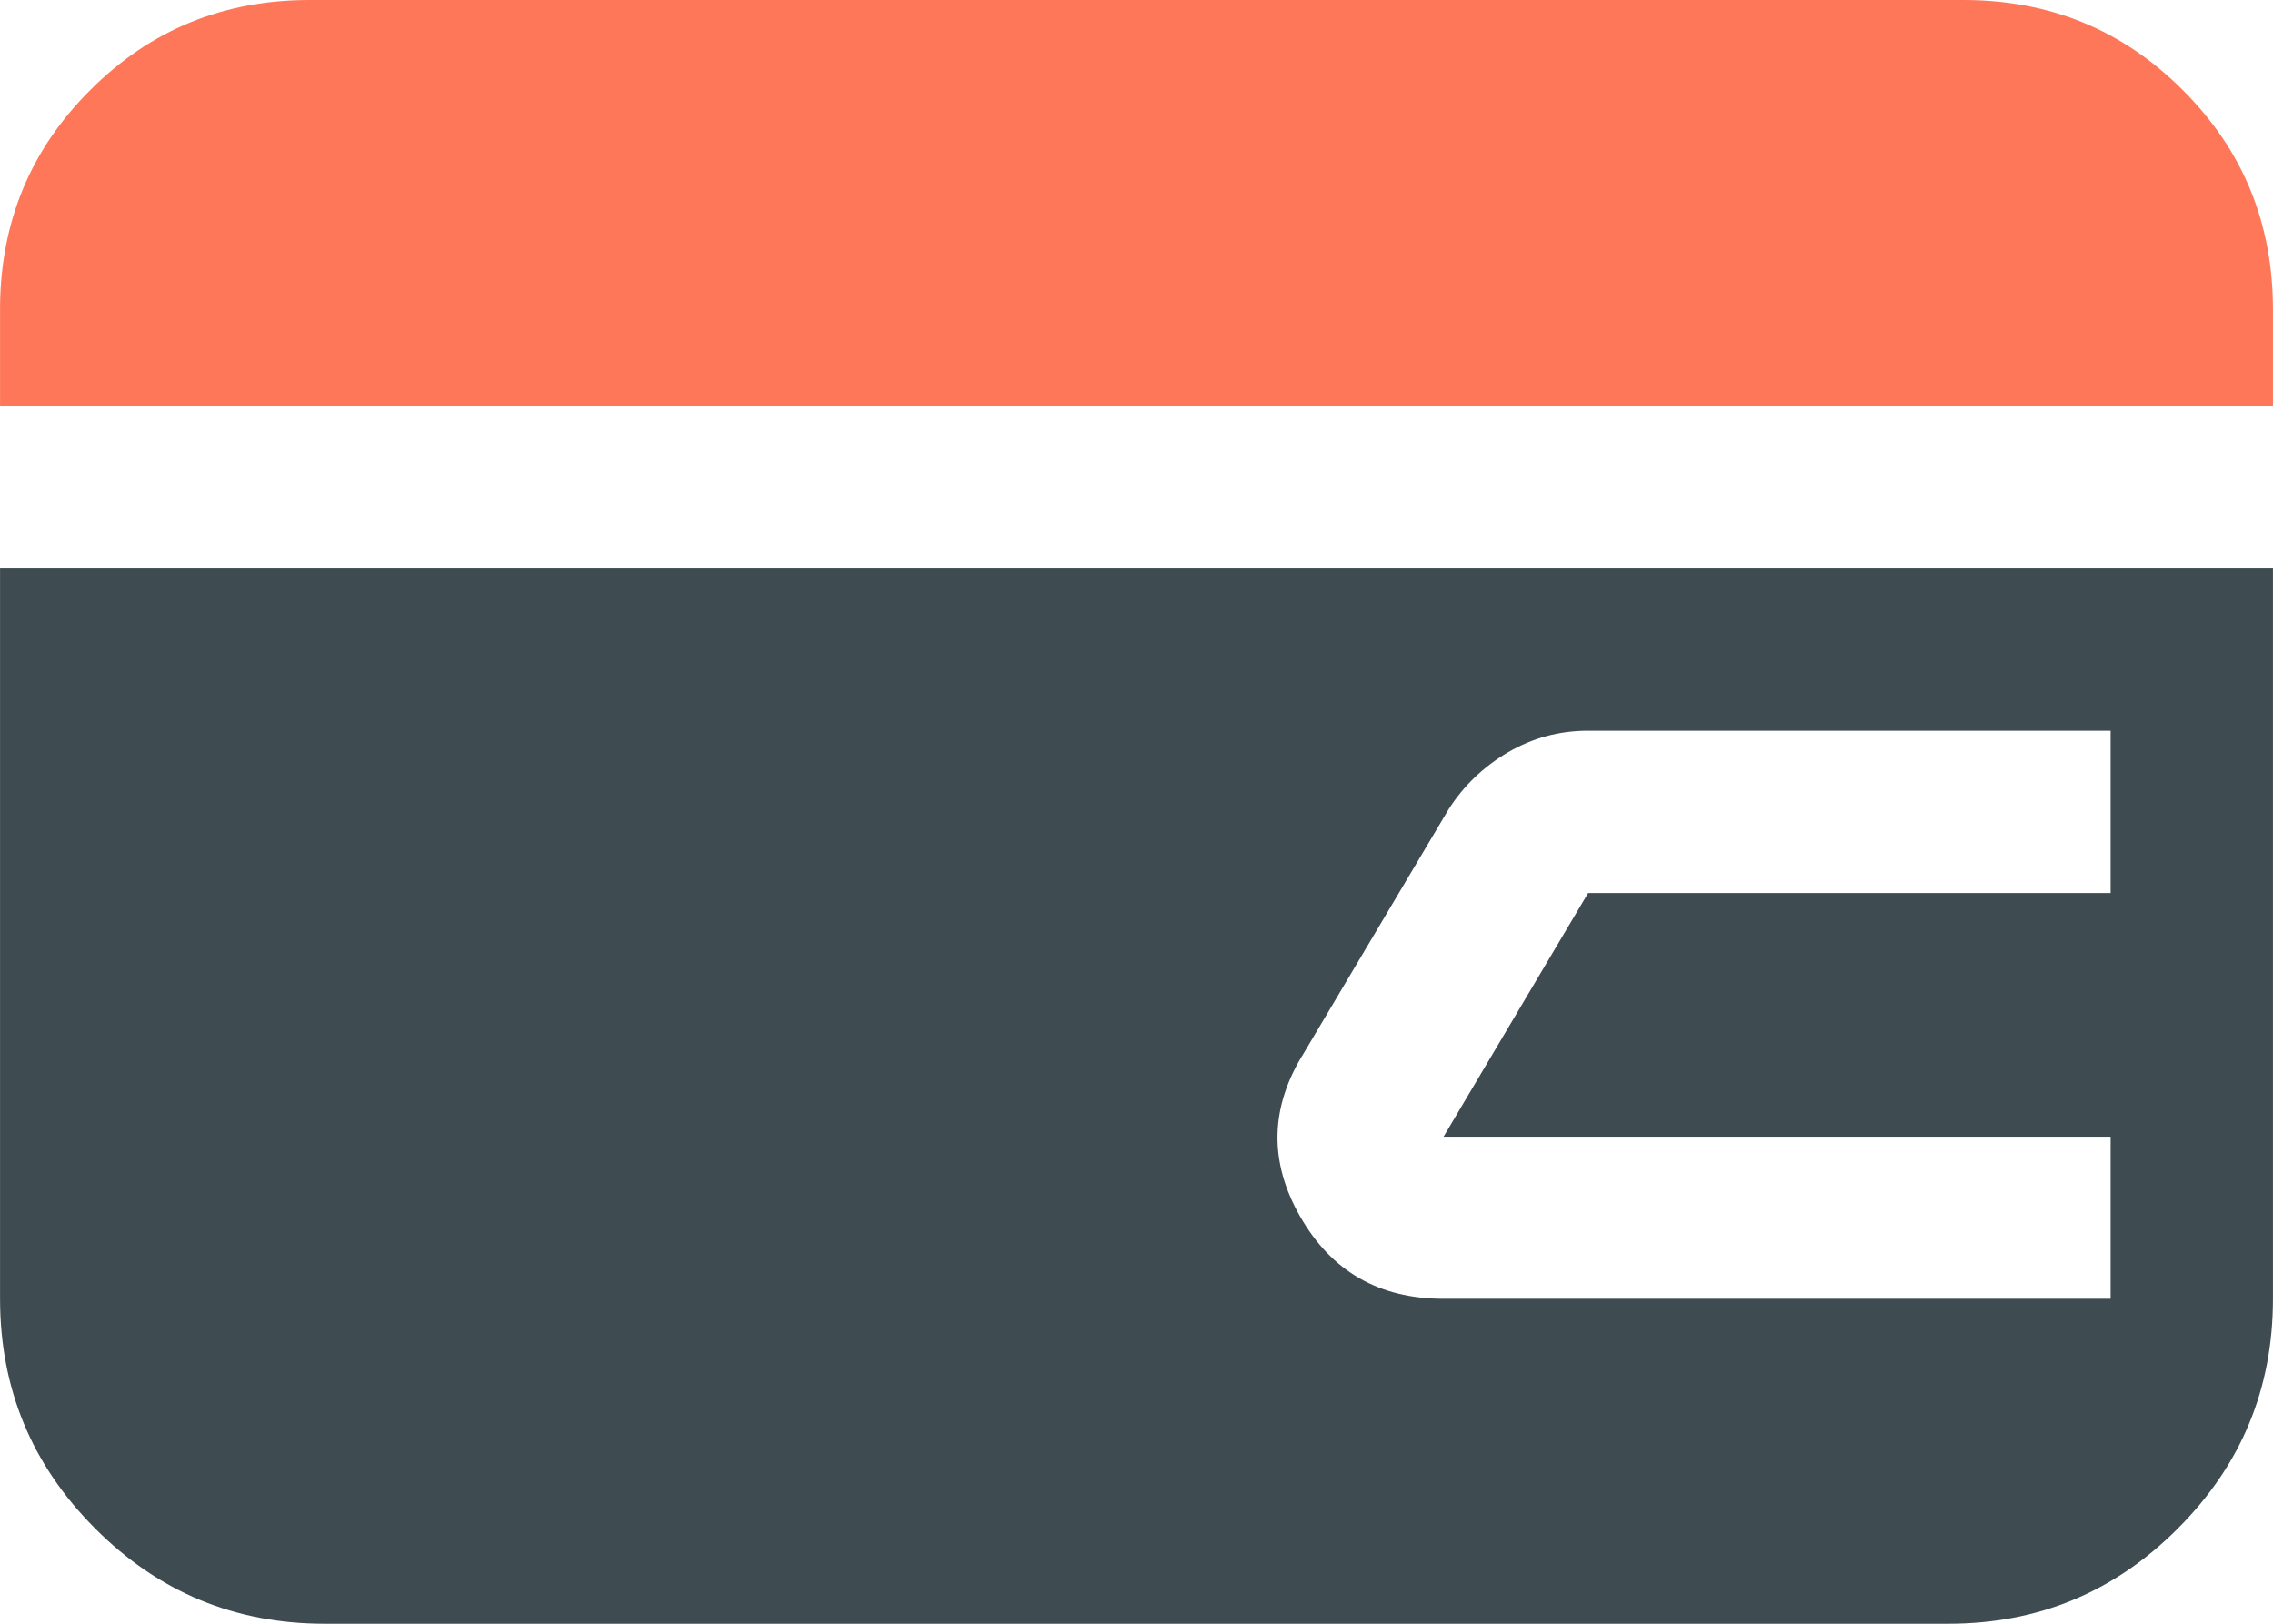
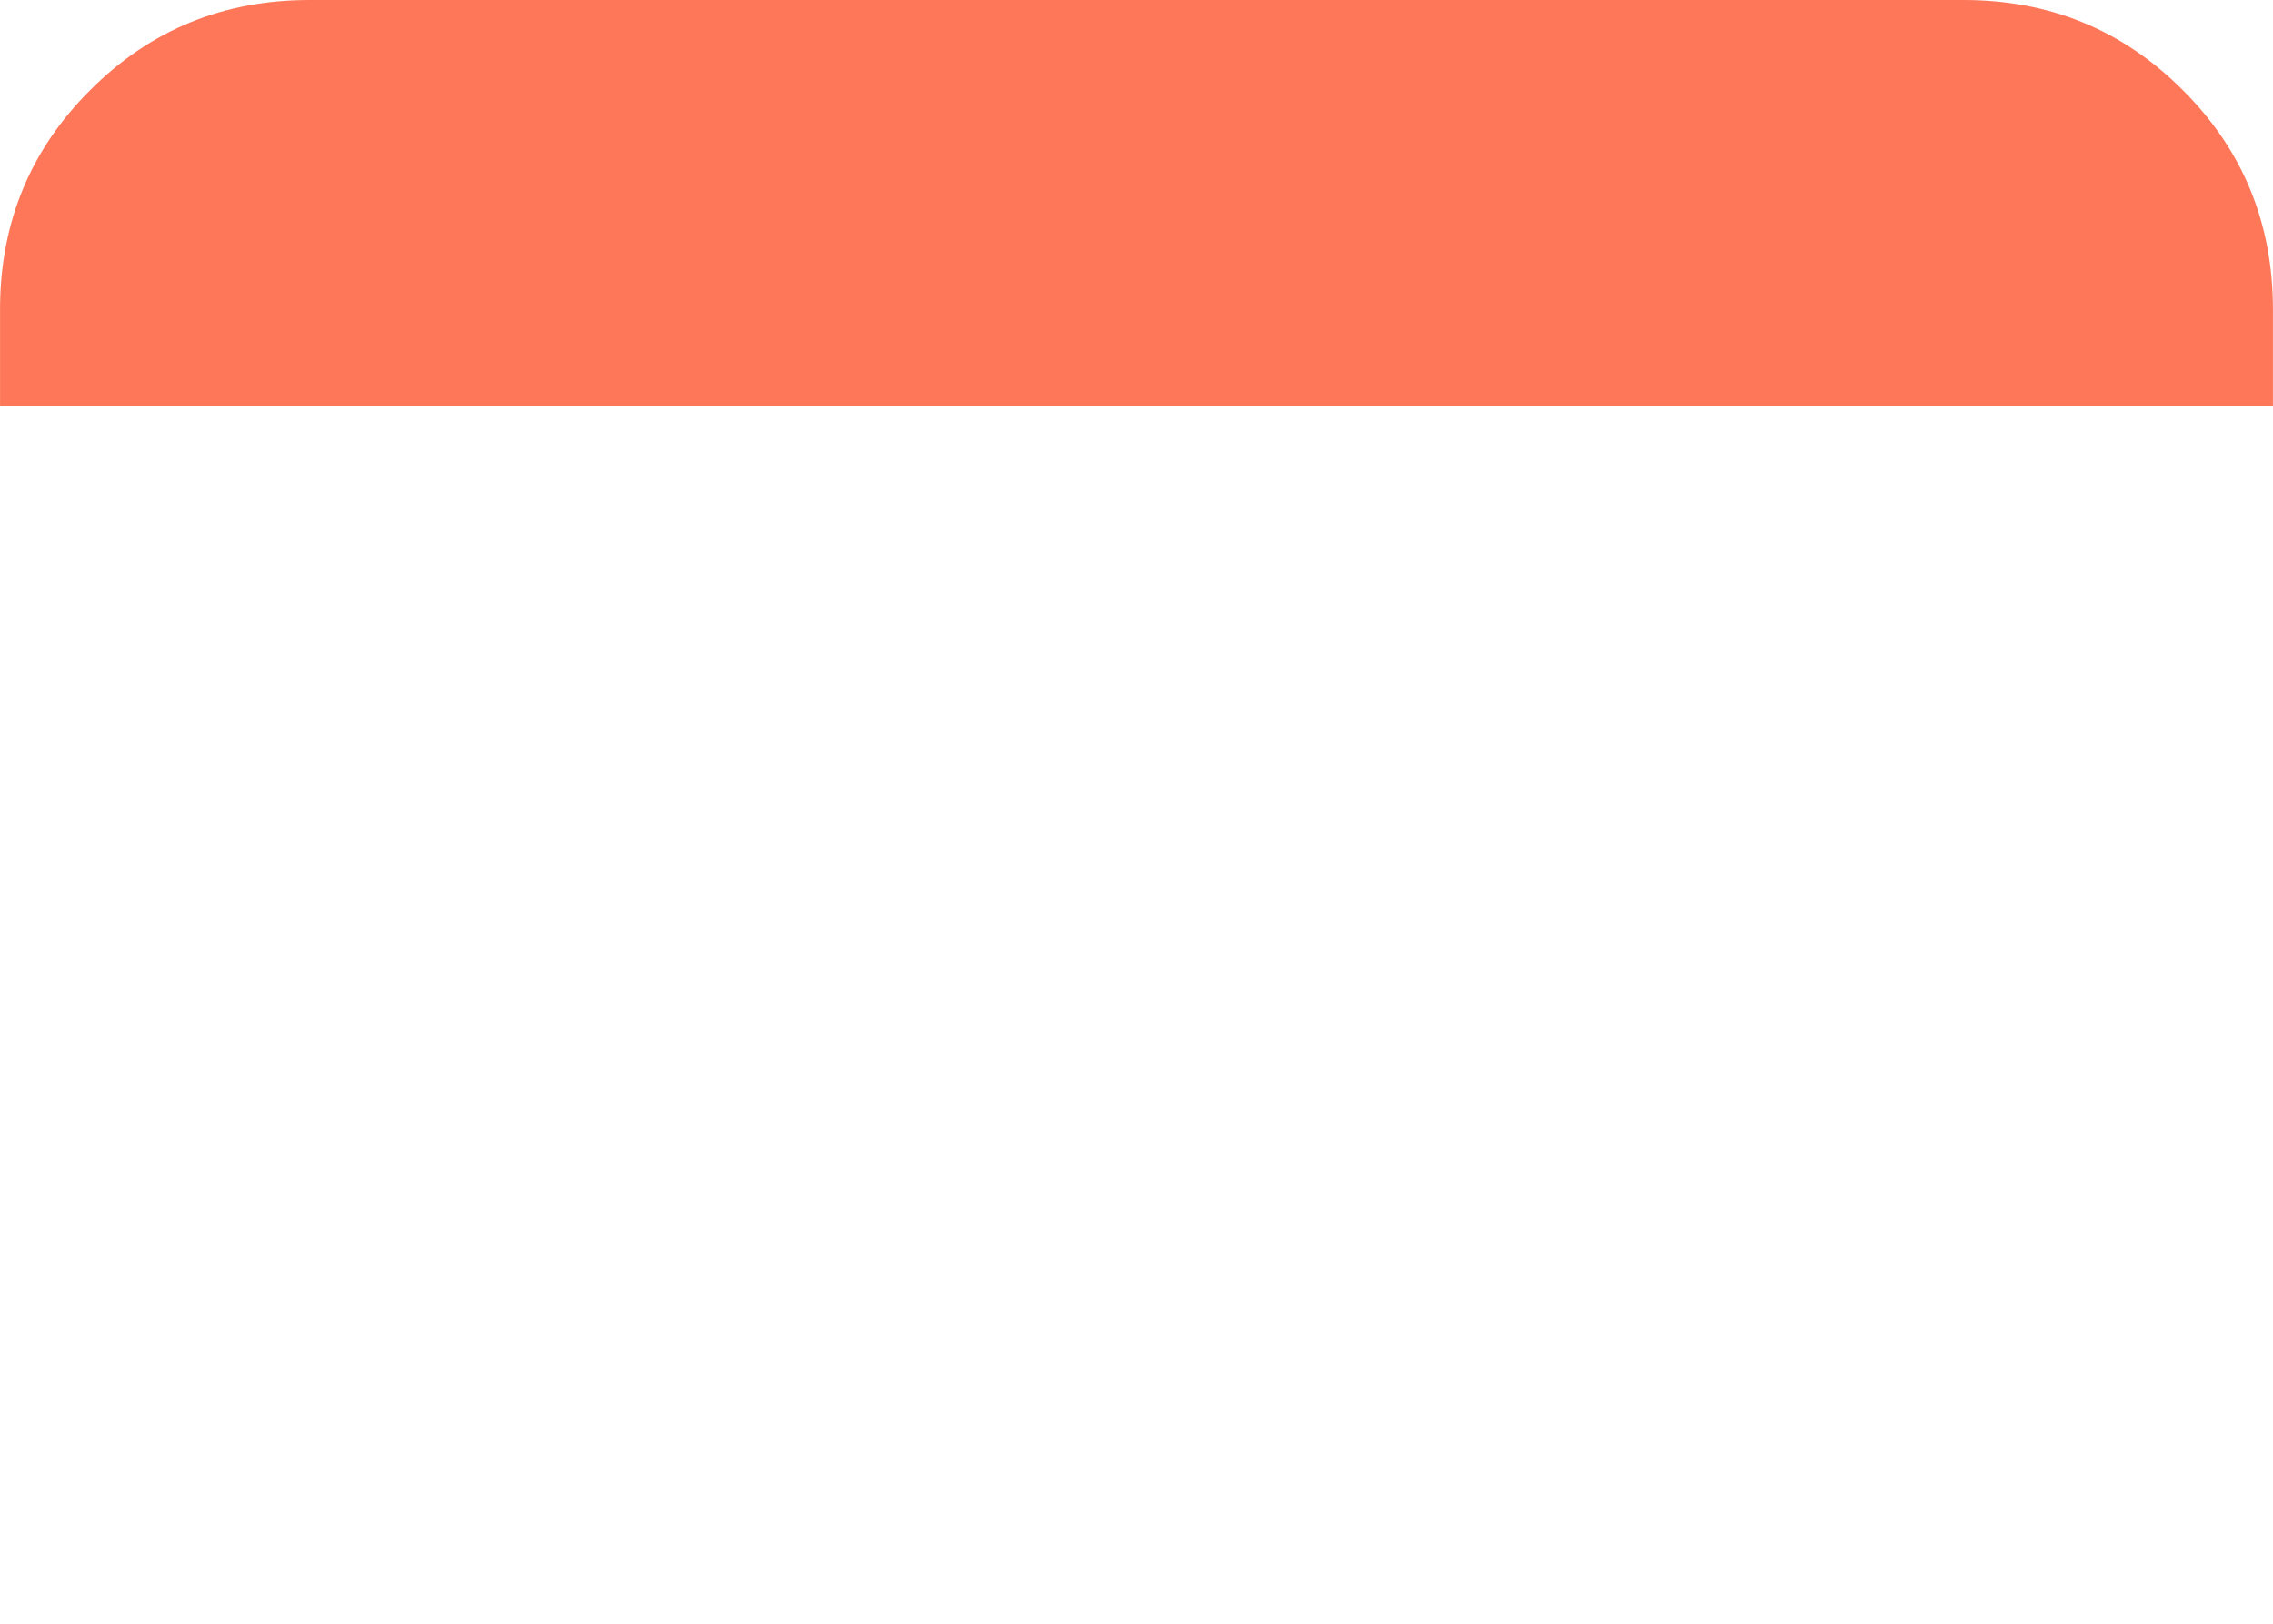
<svg xmlns="http://www.w3.org/2000/svg" xml:space="preserve" width="91px" height="65px" version="1.1" style="shape-rendering:geometricPrecision; text-rendering:geometricPrecision; image-rendering:optimizeQuality; fill-rule:evenodd; clip-rule:evenodd" viewBox="0 0 94.79 67.71">
  <defs>
    <style type="text/css">
   
    .fil1 {fill:#3E4B51;fill-rule:nonzero}
    .fil0 {fill:#FF7759;fill-rule:nonzero}
   
  </style>
  </defs>
  <g id="Слой_x0020_1">
    <path class="fil0" d="M12.91 0l68.97 0c3.6,0 6.65,1.25 9.15,3.76 2.51,2.5 3.76,5.55 3.76,9.15l0 4.02 -94.79 0 0 -4.19c0.04,-3.53 1.29,-6.52 3.76,-8.98 2.5,-2.51 5.55,-3.76 9.15,-3.76z" />
-     <path class="fil1" d="M88.02 37.24l-21.79 0 -6.03 10.16 27.82 0 0 6.76 -27.82 0c-2.69,0 -4.67,-1.14 -5.98,-3.43 -1.31,-2.29 -1.26,-4.57 0.16,-6.83l6.03 -10.15c0.63,-0.99 1.46,-1.78 2.48,-2.38 1.03,-0.6 2.13,-0.9 3.34,-0.9l21.79 0 0 6.77zm-88.02 -13.54l0 30.46c0,3.74 1.32,6.93 3.97,9.58 2.64,2.65 5.83,3.97 9.57,3.97l67.71 0c3.74,0 6.93,-1.32 9.57,-3.97 2.65,-2.65 3.97,-5.84 3.97,-9.58l0 -30.46 -94.79 0z" />
  </g>
</svg>